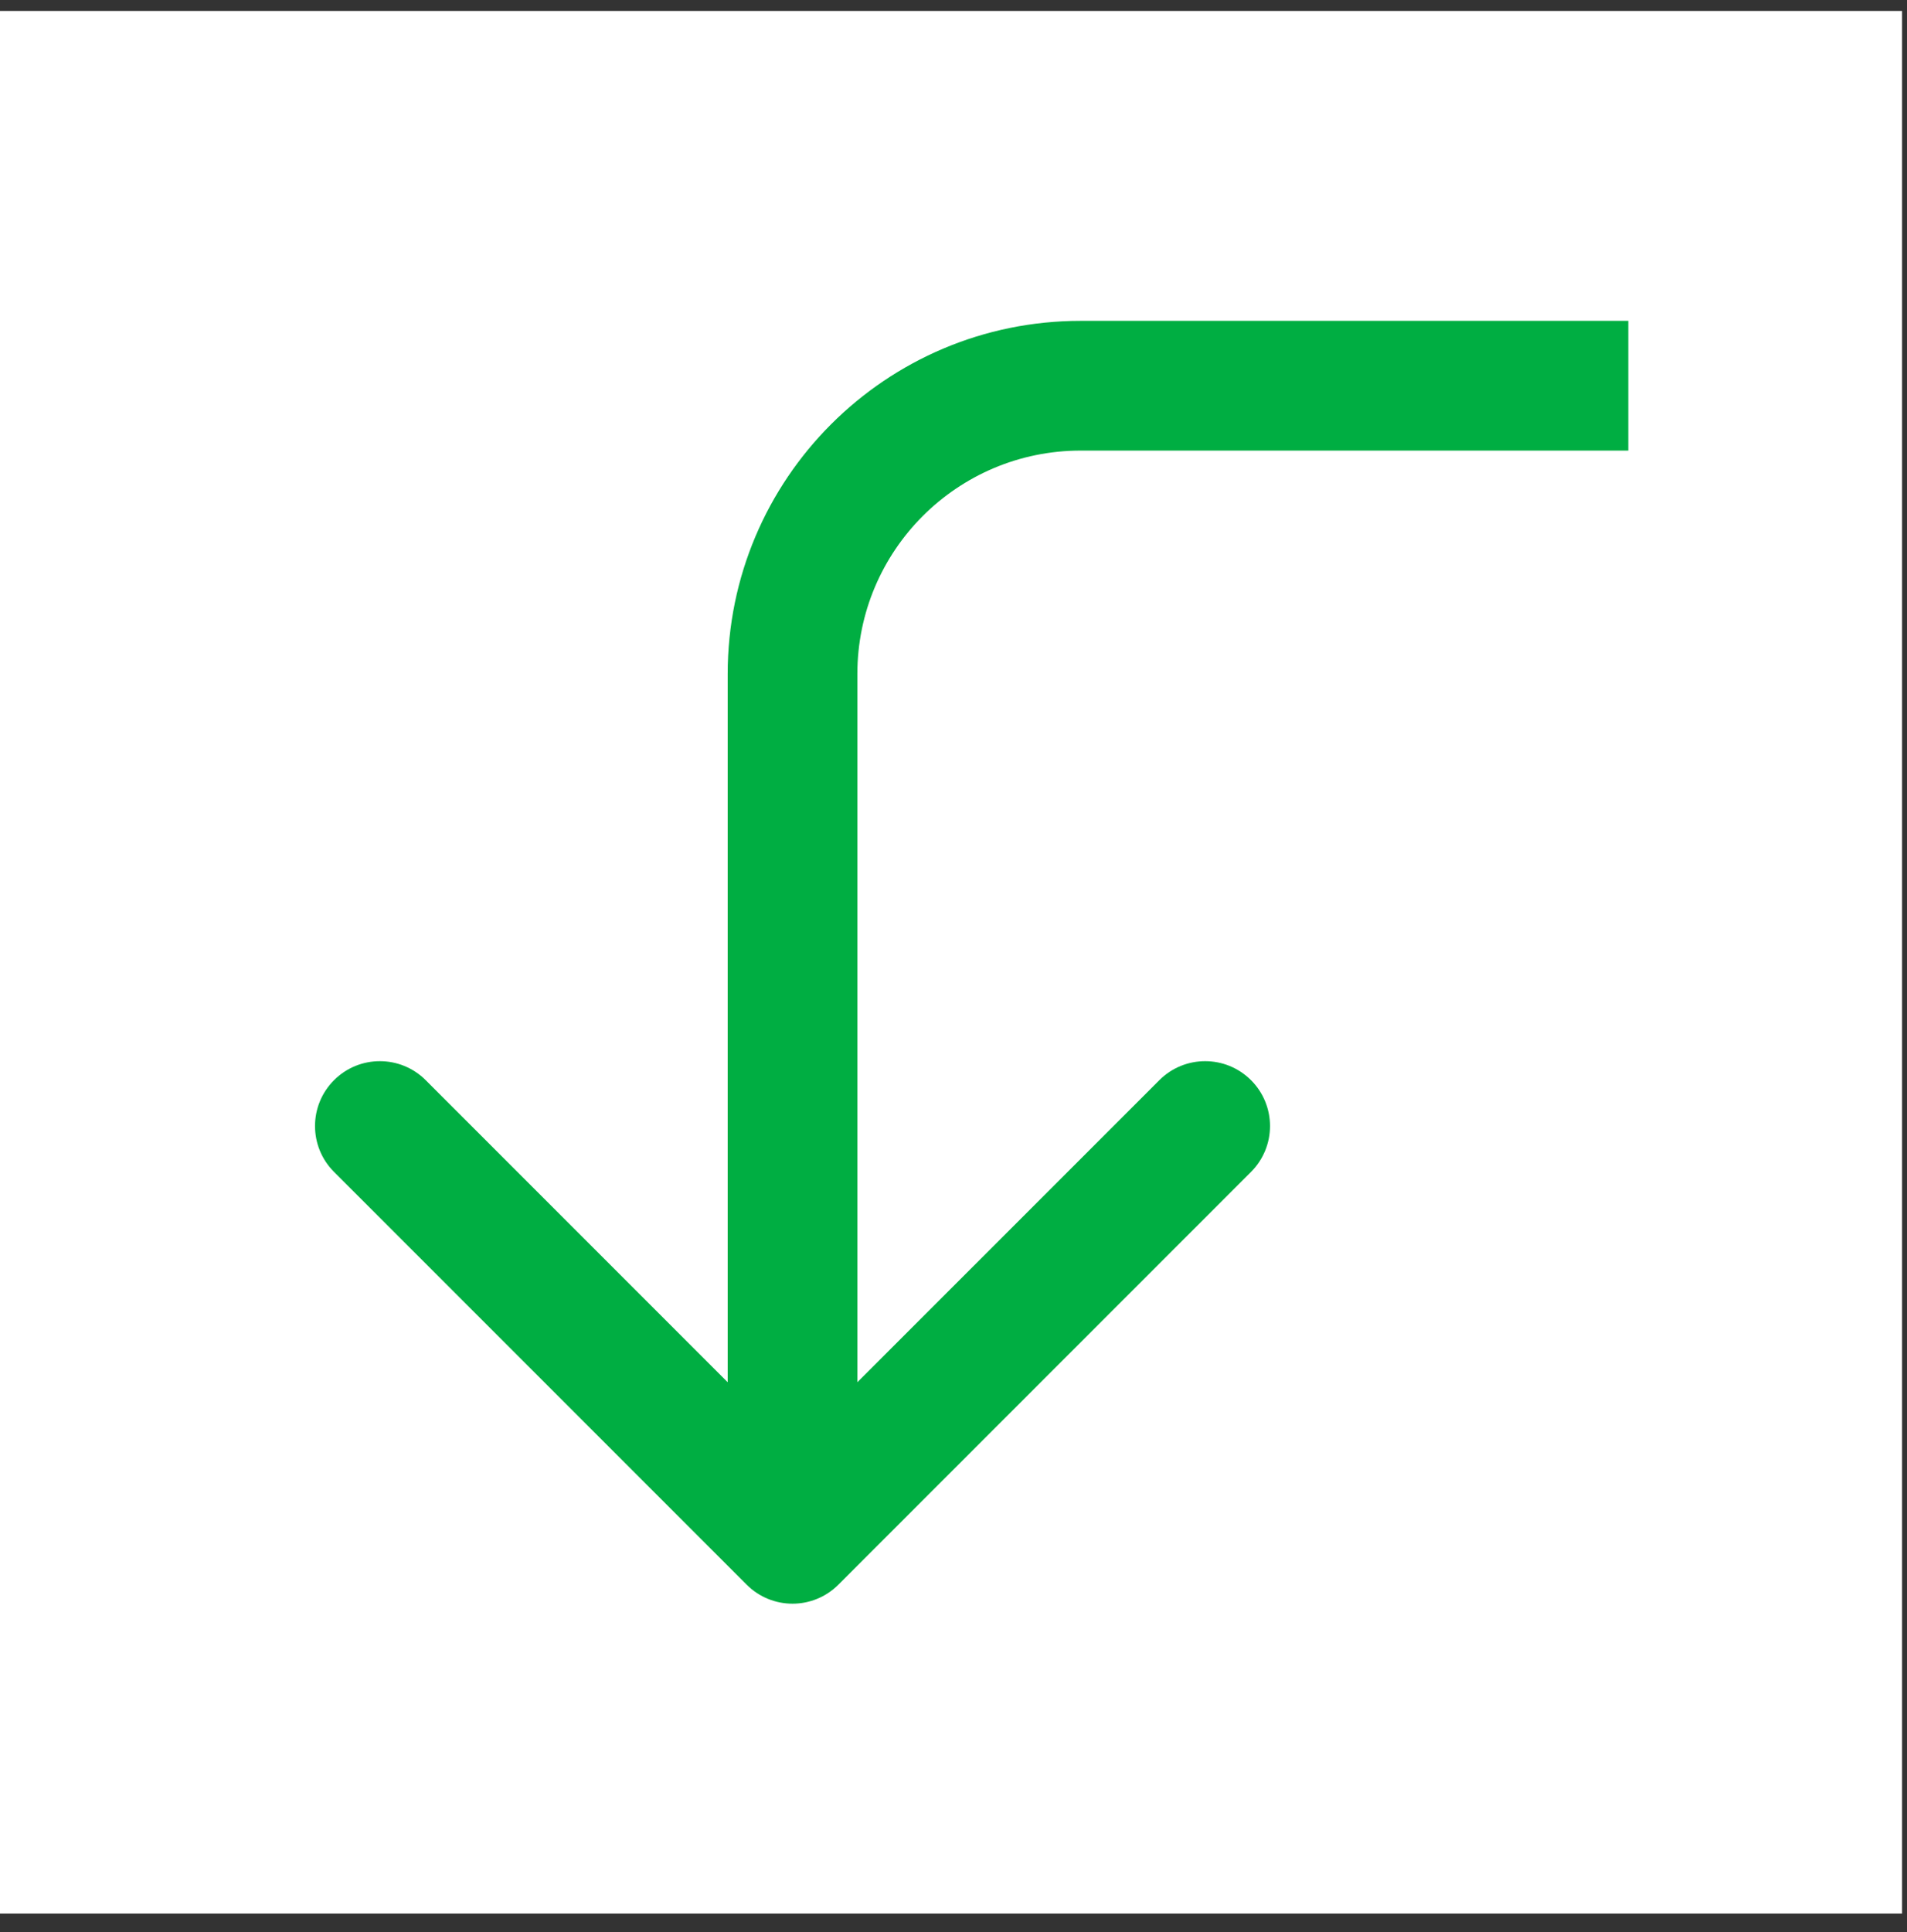
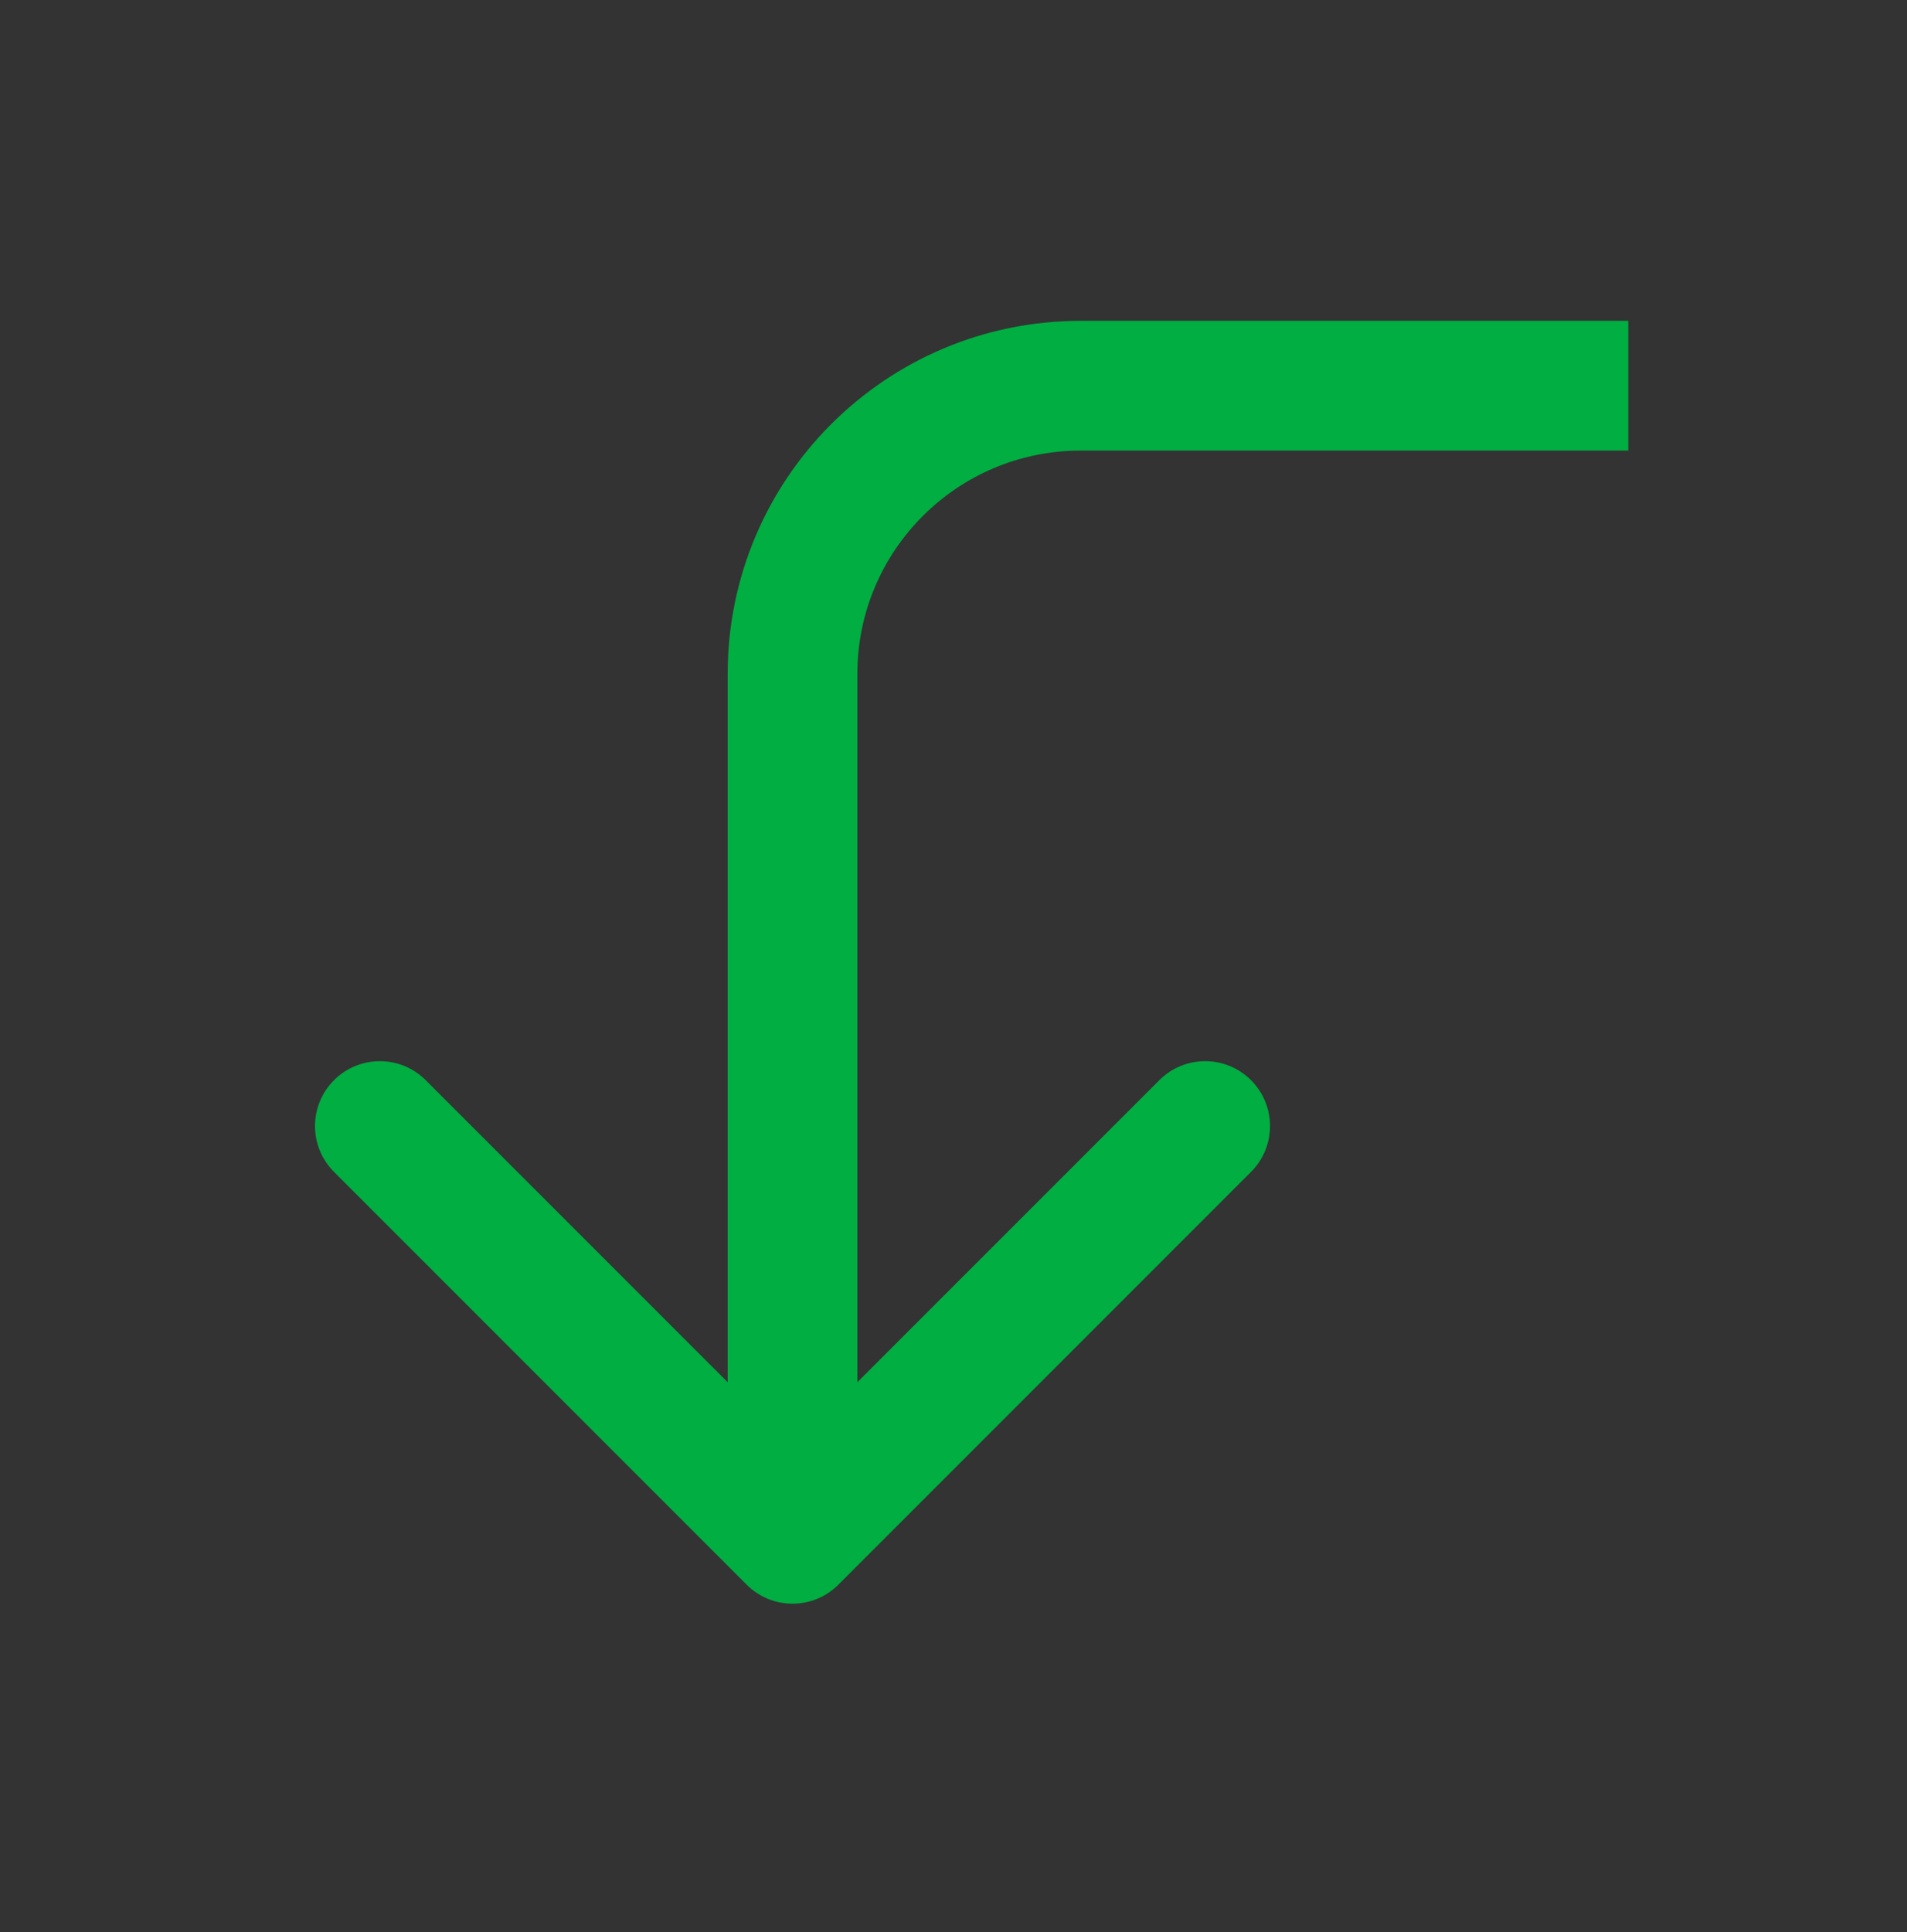
<svg xmlns="http://www.w3.org/2000/svg" width="77" height="78" viewBox="0 0 77 78" fill="none">
  <rect x="0" y="0" width="77" height="78" fill="#333333" stroke="none" />
-   <rect width="76.8" height="76.8" transform="translate(0 0.442)" fill="white" />
  <path d="M30.149 63.966C31.171 64.989 32.829 64.989 33.851 63.966L50.513 47.304C51.536 46.282 51.536 44.624 50.513 43.602C49.491 42.579 47.833 42.579 46.811 43.602L32 58.412L17.189 43.602C16.167 42.579 14.509 42.579 13.487 43.602C12.464 44.624 12.464 46.282 13.487 47.304L30.149 63.966ZM34.618 62.115V27.206H29.382V62.115H34.618ZM43.636 18.188H65.746V12.951H43.636V18.188ZM34.618 27.206C34.618 22.225 38.656 18.188 43.636 18.188V12.951C35.764 12.951 29.382 19.333 29.382 27.206H34.618Z" fill="#00AE42" />
</svg>